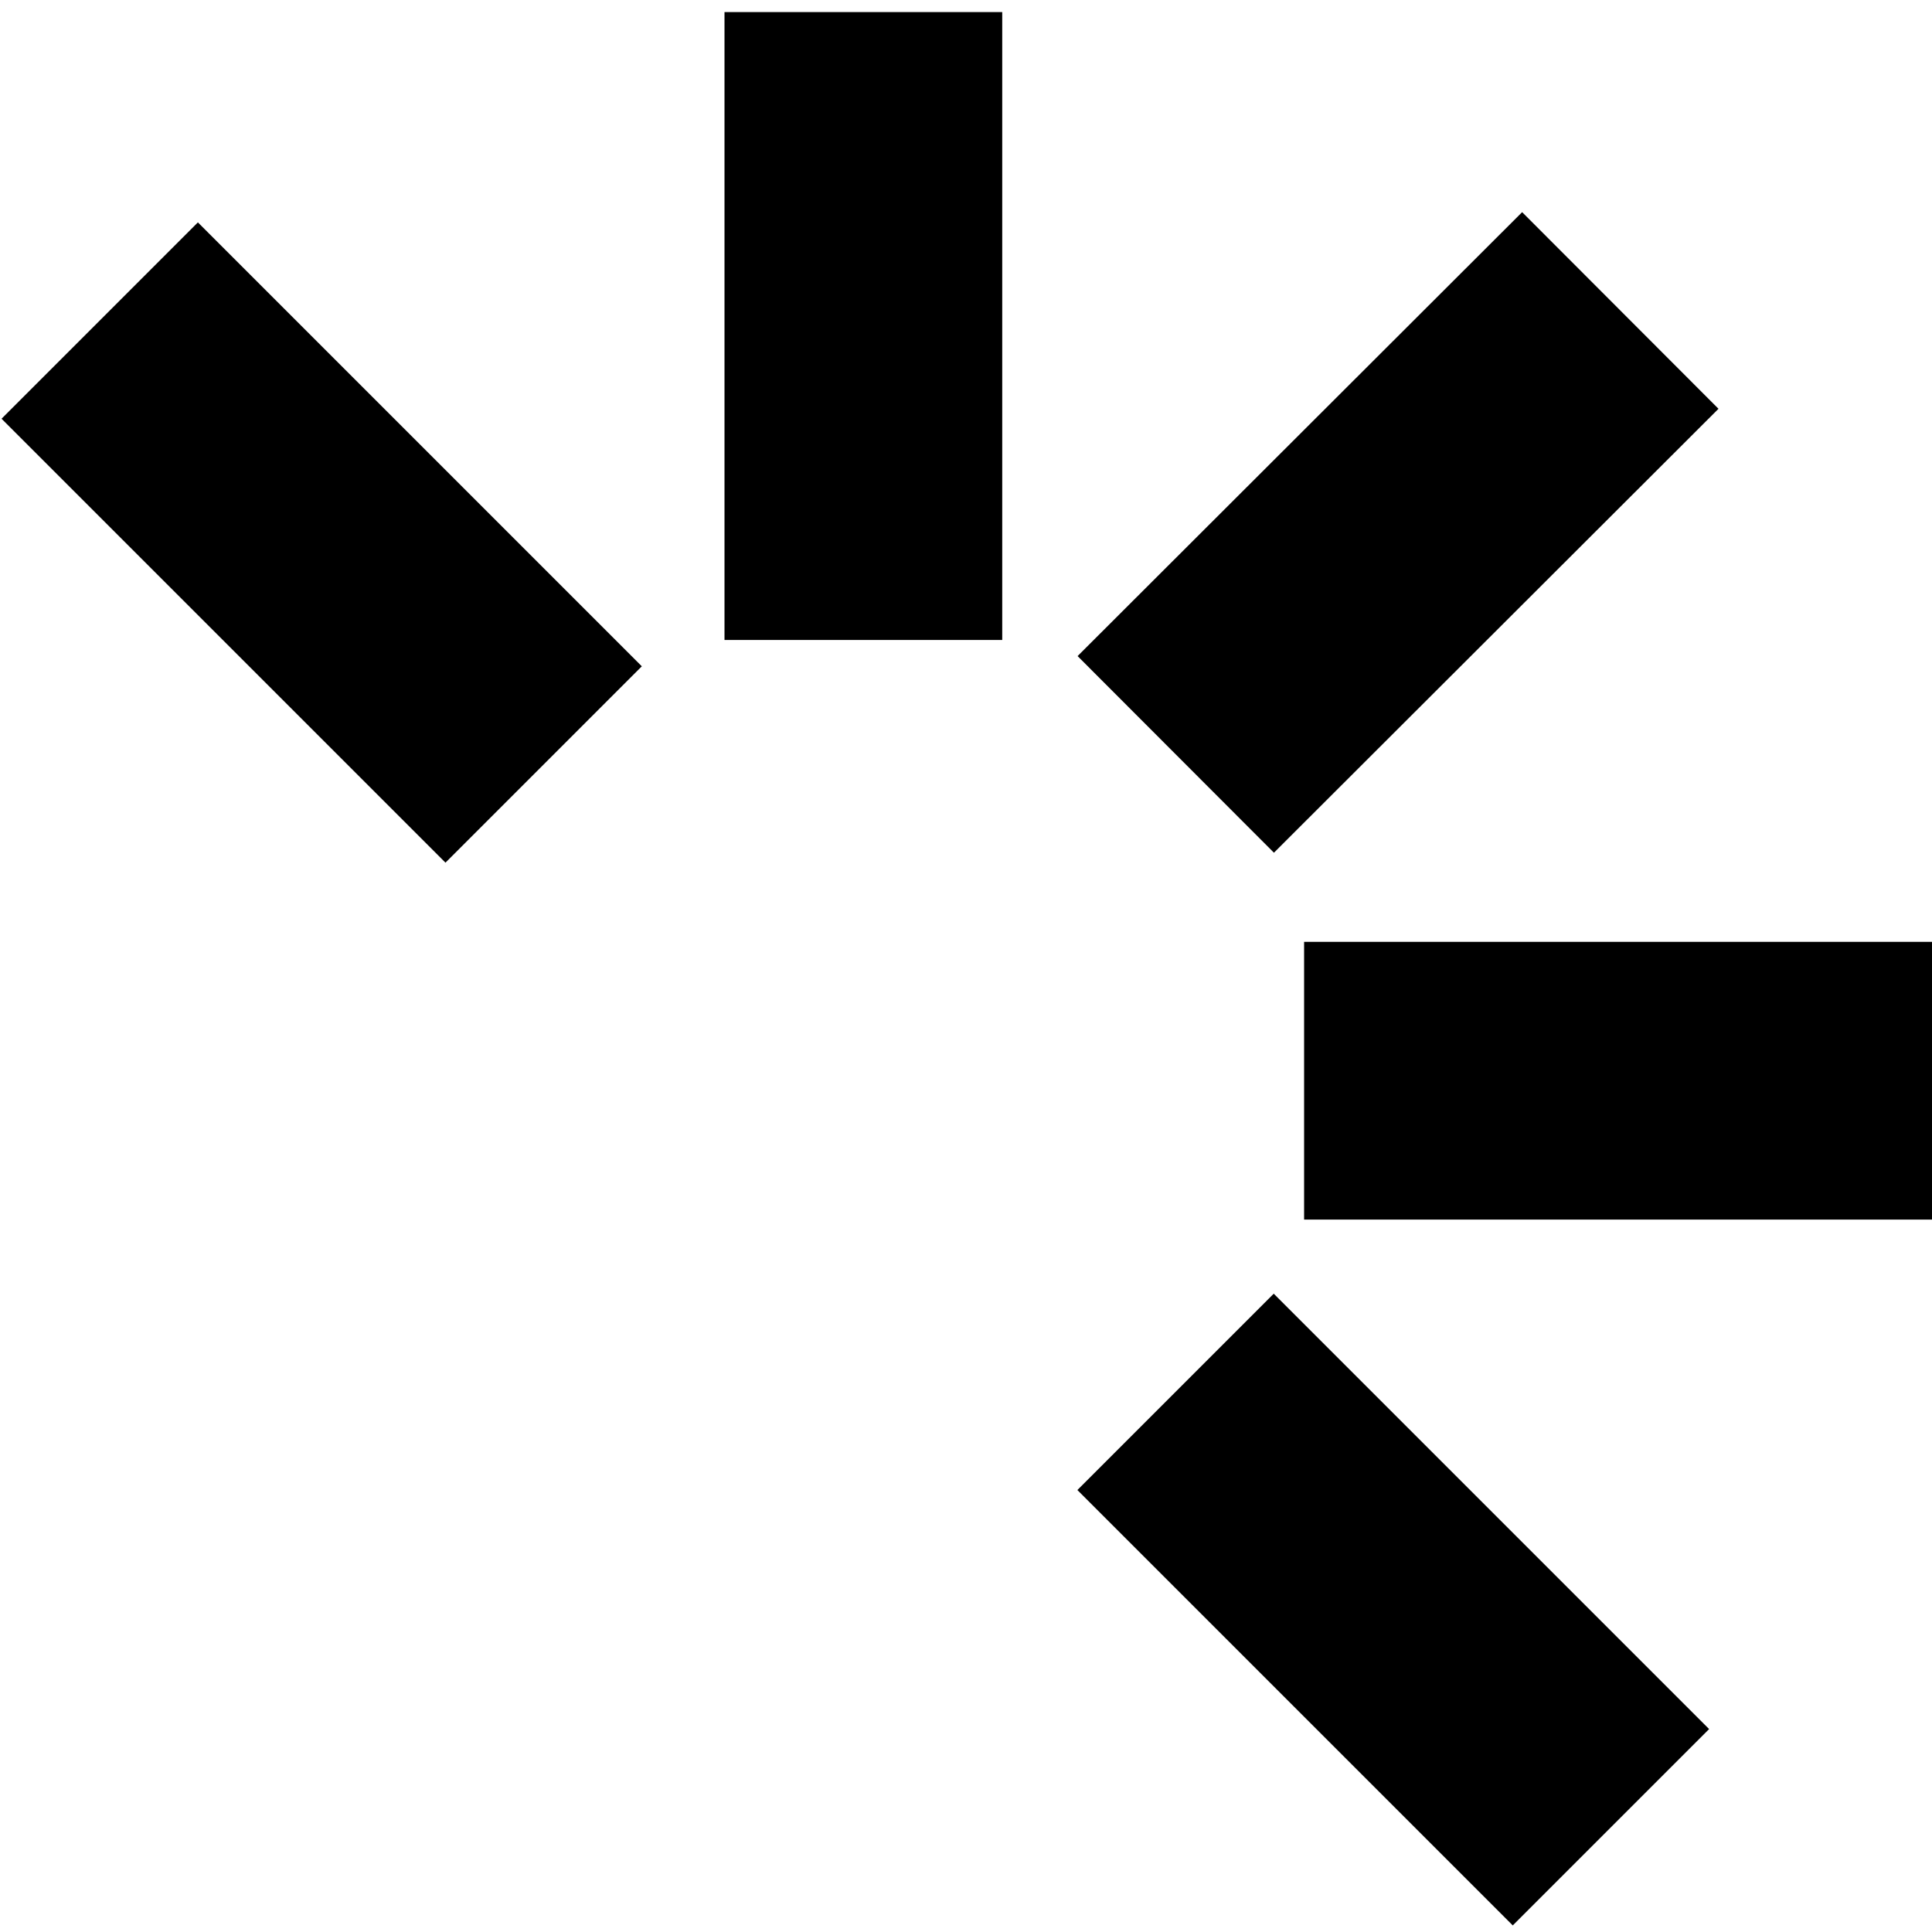
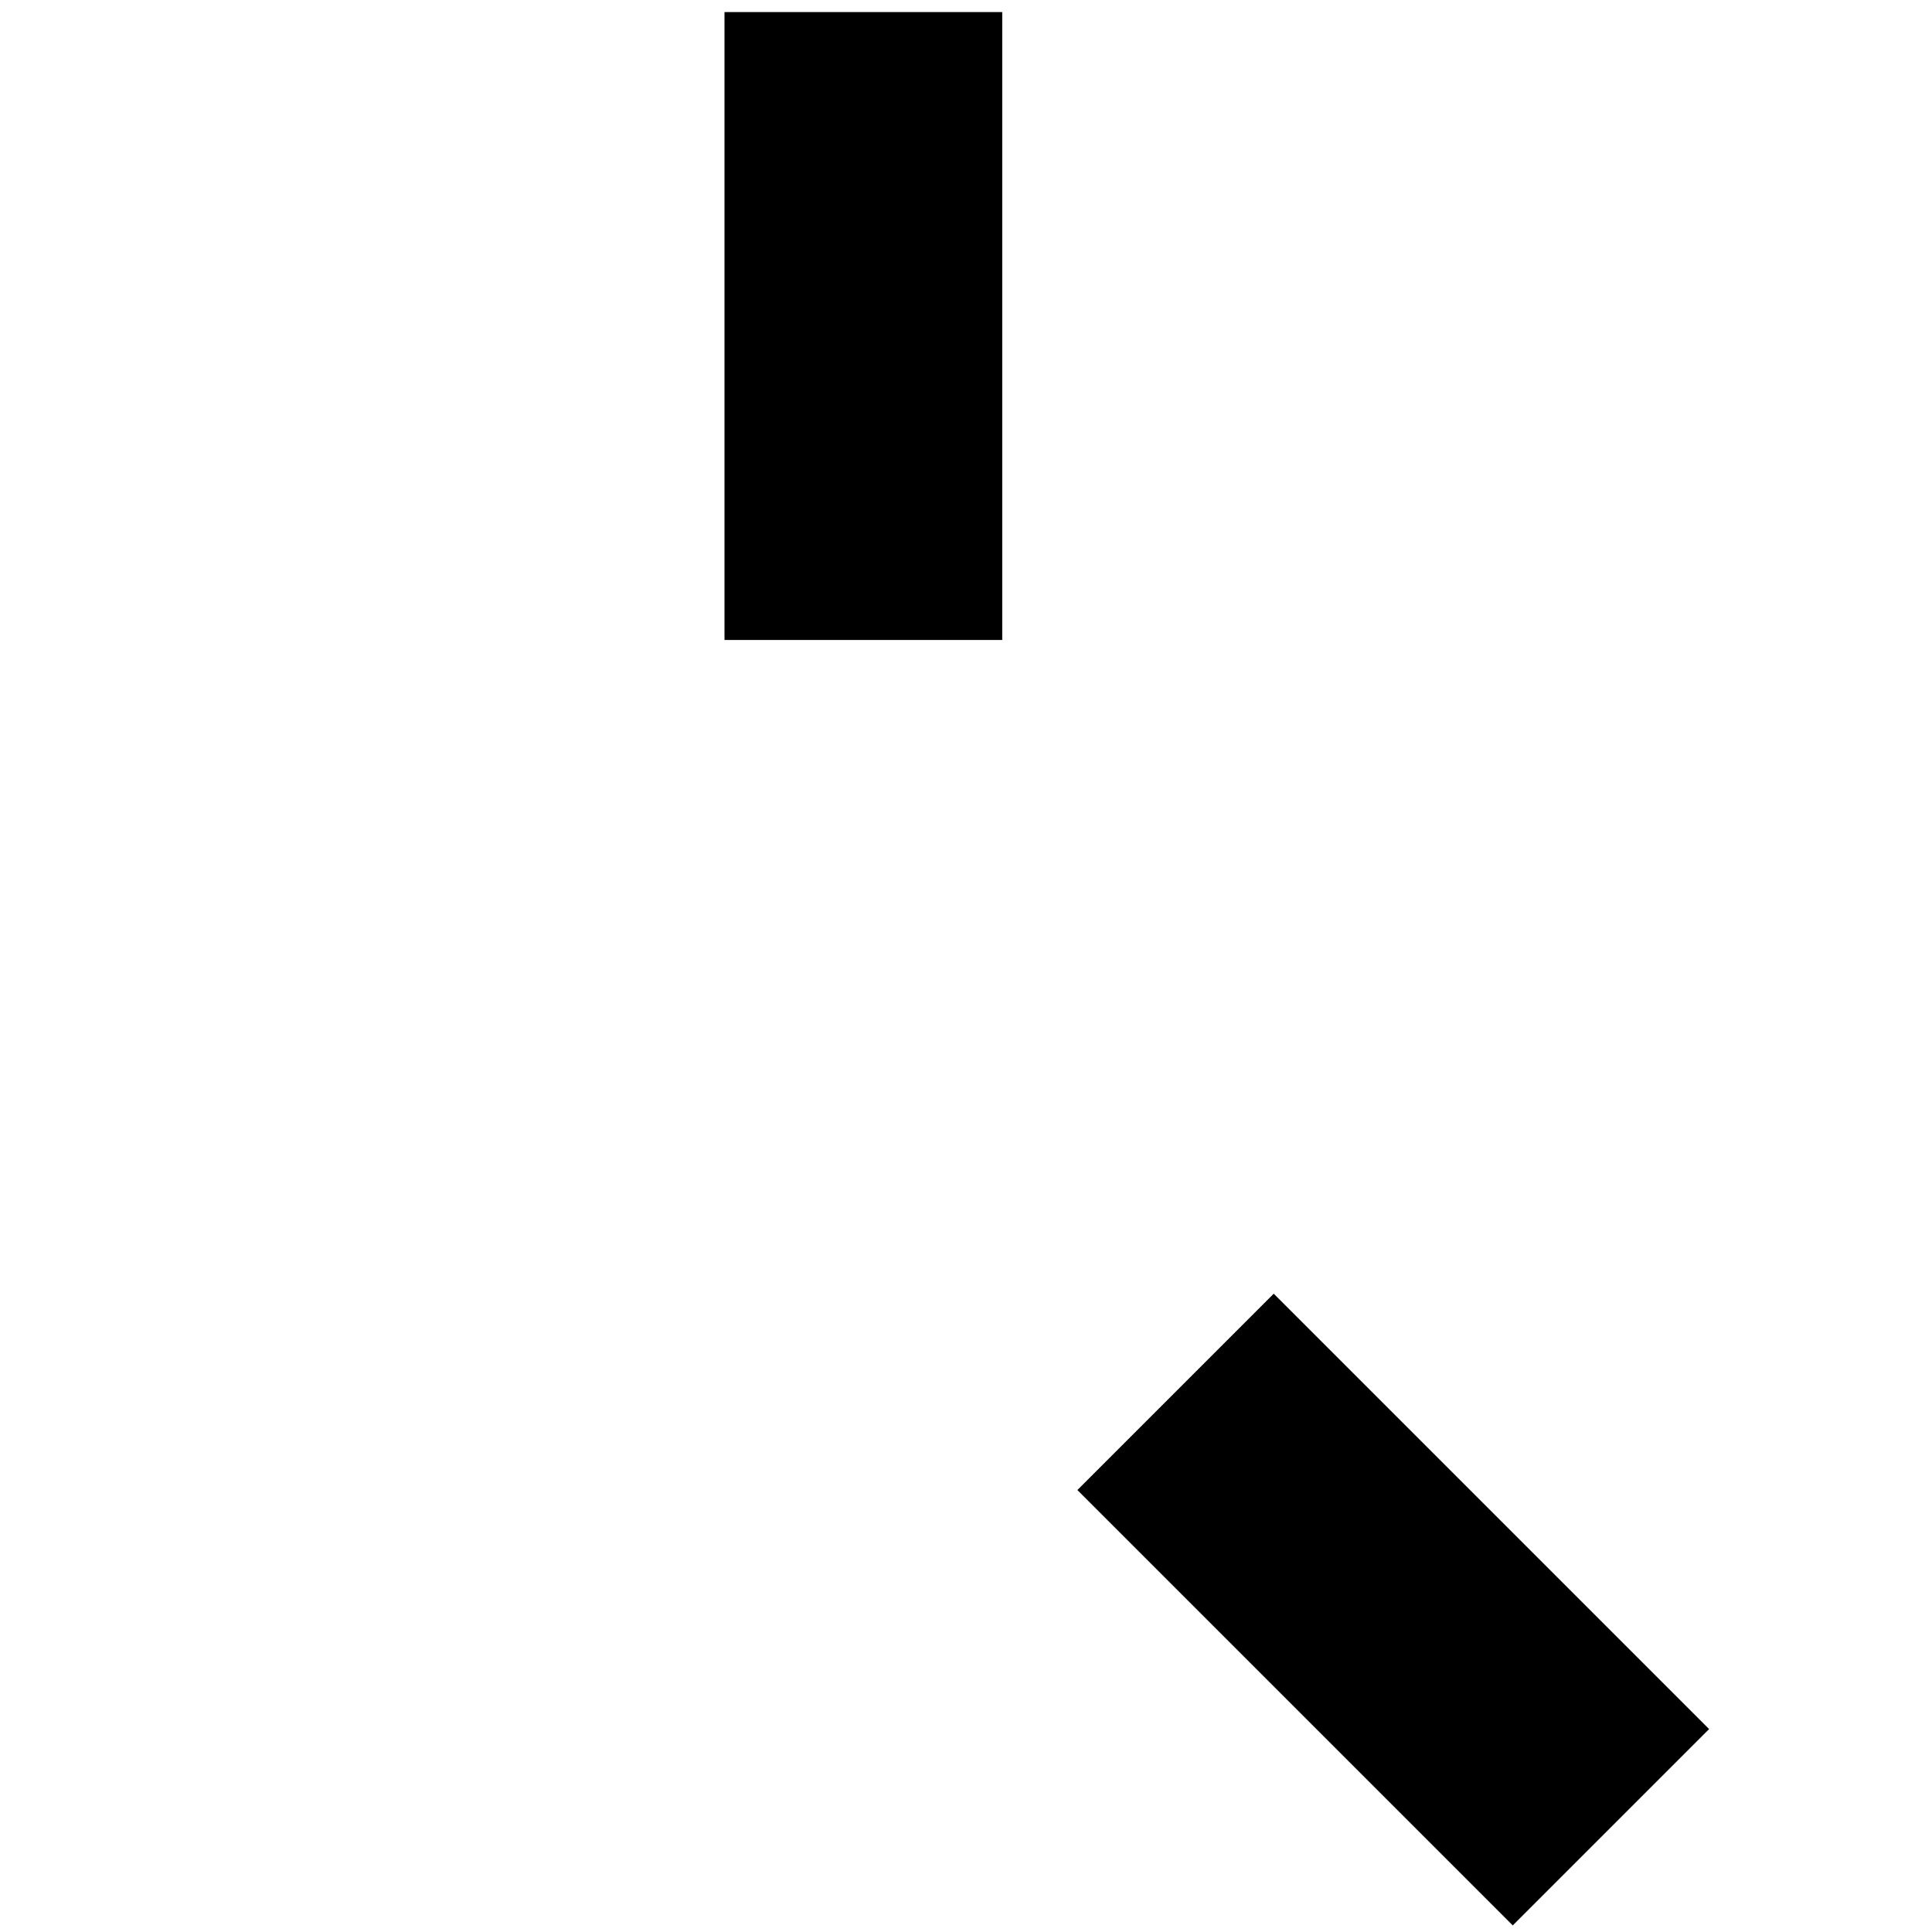
<svg xmlns="http://www.w3.org/2000/svg" version="1.1" id="Ebene_1" x="0px" y="0px" viewBox="0 0 16 16" style="enable-background:new 0 0 16 16;" xml:space="preserve">
  <g>
-     <rect x="9" y="3.3" transform="matrix(0.708 -0.707 0.707 0.708 0.219 9.46)" class="st0" width="5.2" height="2.3" />
    <g>
-       <rect x="10.8" y="7.8" class="st0" width="5.2" height="2.3" />
      <rect x="6" y="0.1" class="st0" width="2.3" height="5.2" />
    </g>
    <g>
      <rect x="10.4" y="10.8" transform="matrix(0.707 -0.707 0.707 0.707 -6.066 12.057)" class="st0" width="2.3" height="5.1" />
-       <rect x="1.5" y="1.9" transform="matrix(0.707 -0.707 0.707 0.707 -2.391 3.185)" class="st0" width="2.3" height="5.2" />
    </g>
  </g>
</svg>